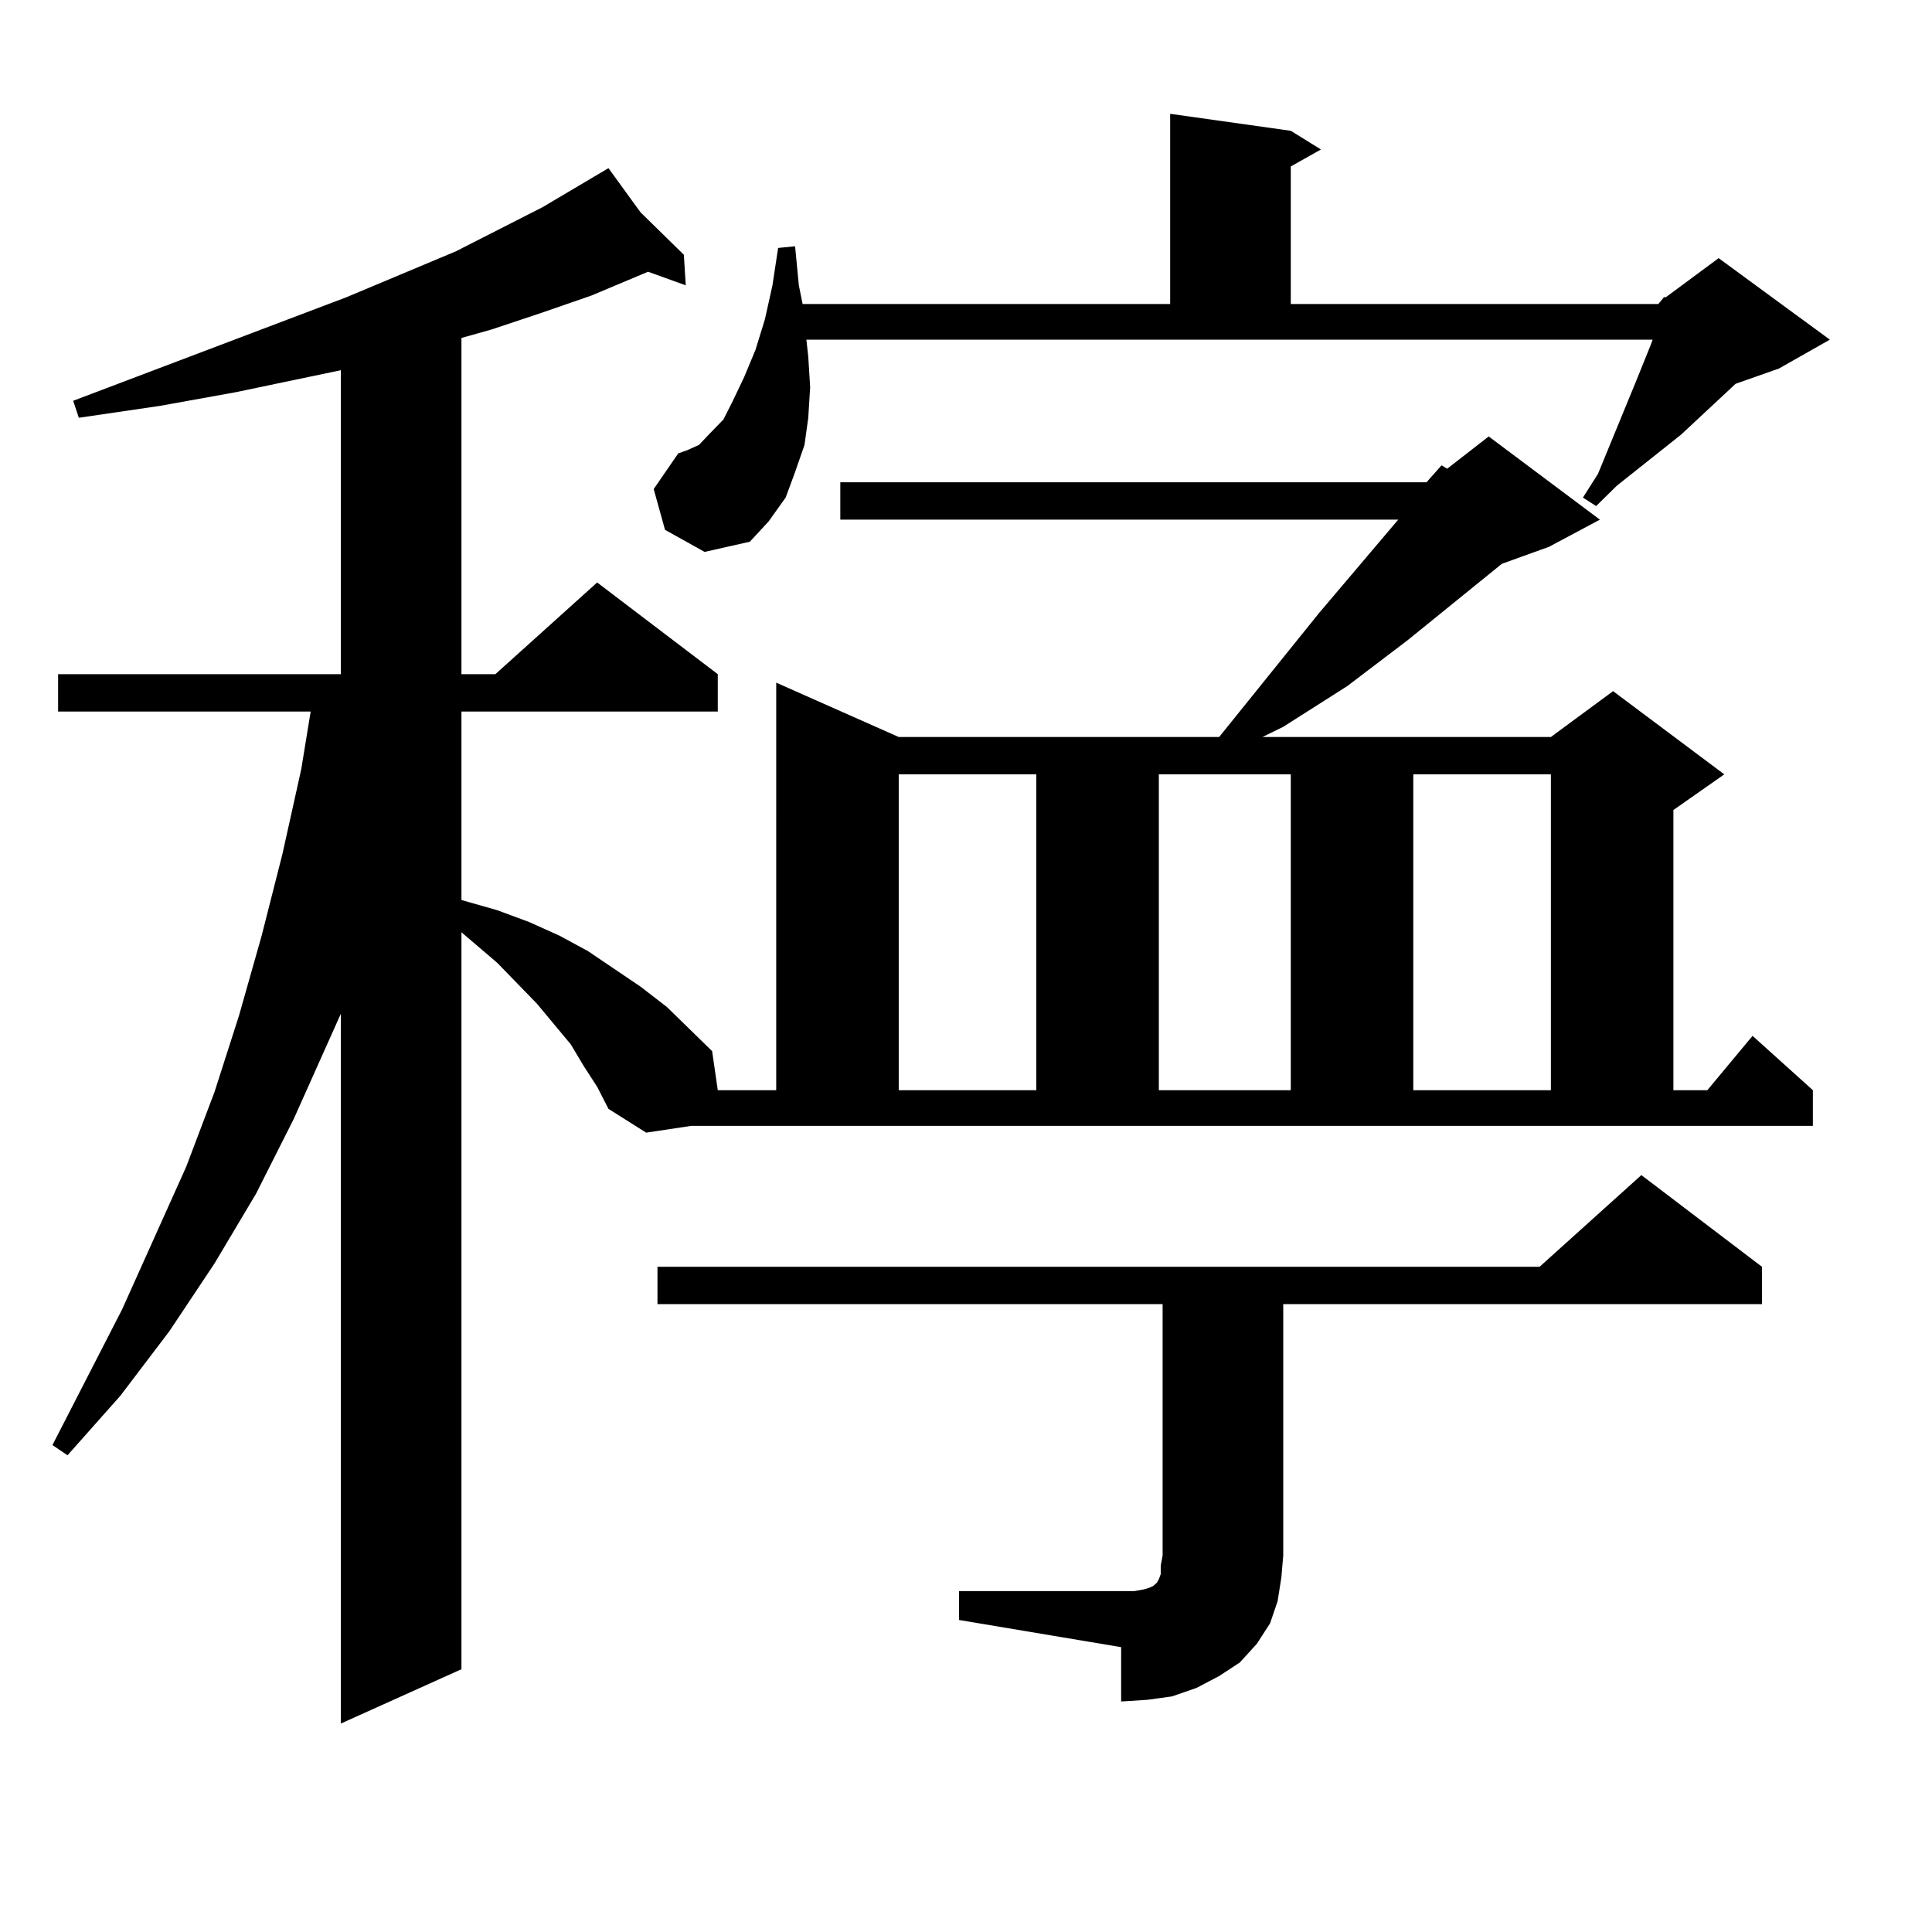
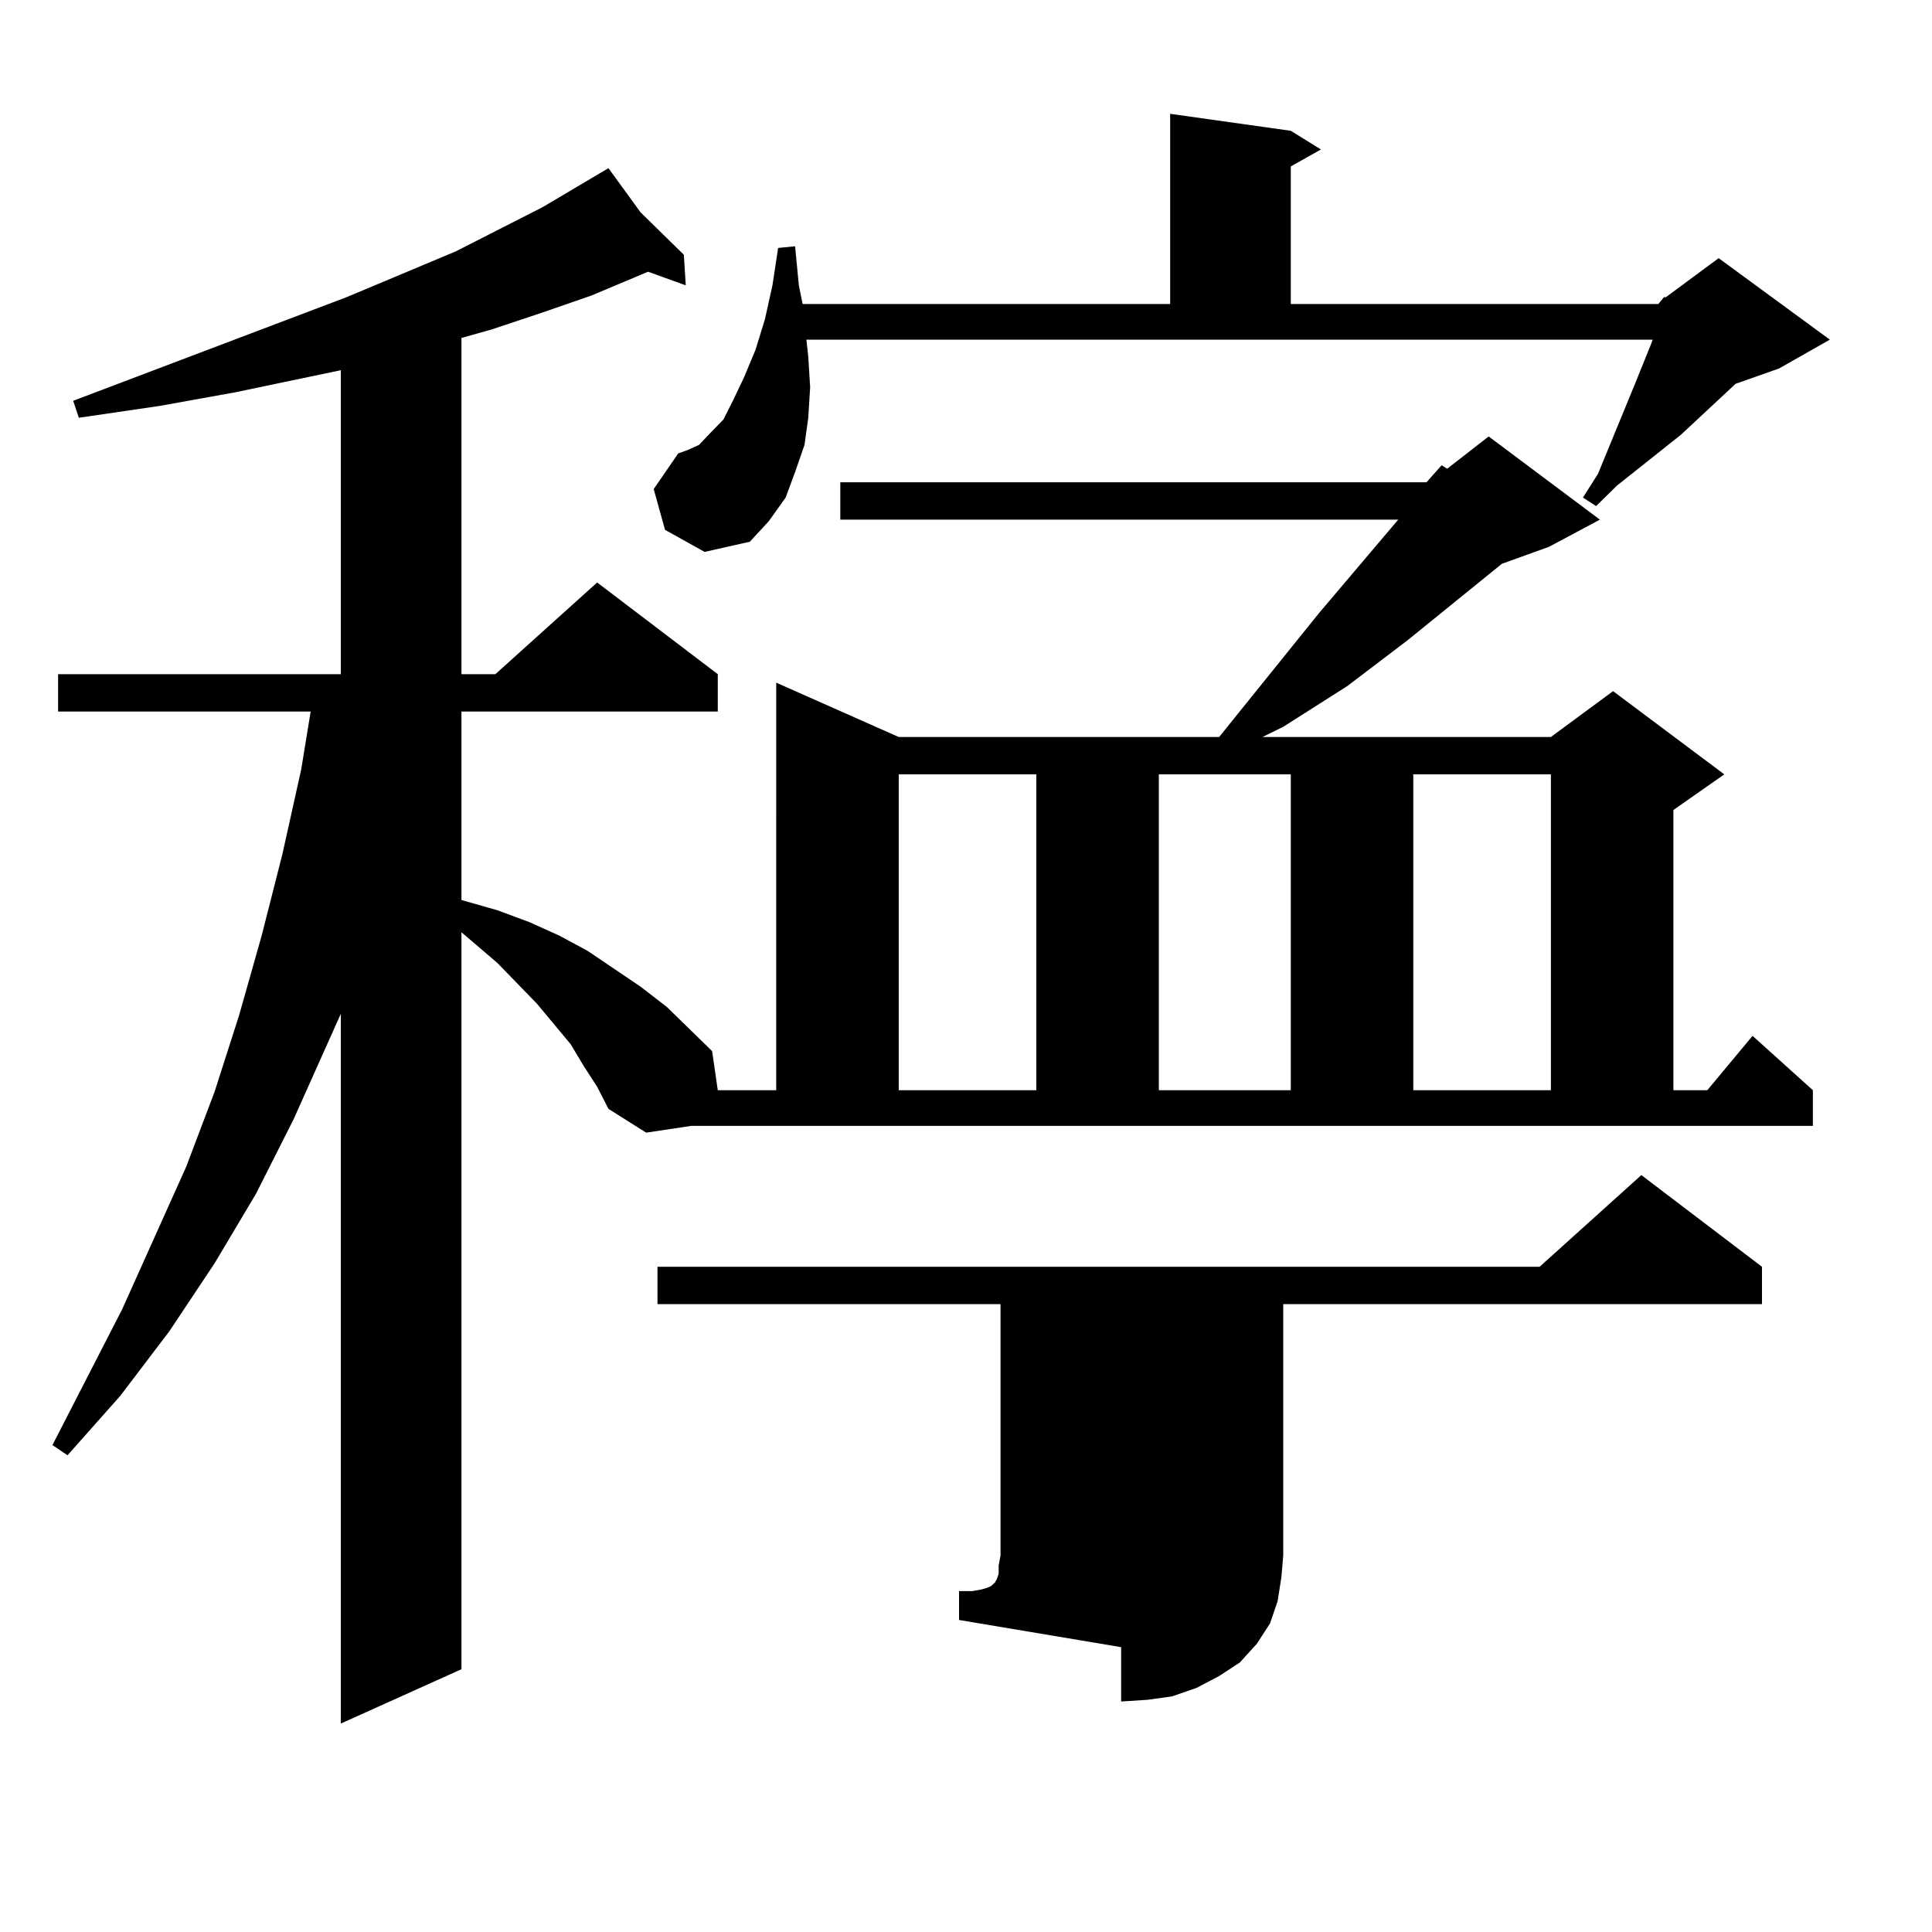
<svg xmlns="http://www.w3.org/2000/svg" version="1.1" id="图层_1" x="0px" y="0px" width="1000px" height="1000px" viewBox="0 0 1000 1000" enable-background="new 0 0 1000 1000" xml:space="preserve">
-   <path d="M334.455,586.254l-19.512-12.305l-5.854-11.426l-6.829-10.547l-6.829-11.426l-17.561-21.094l-20.487-21.094l-18.536-15.82  v381.445l-62.438,28.125V524.73l-24.39,54.492l-19.512,38.672l-21.463,36.035l-23.414,35.156l-25.365,33.398L34.95,753.246  l-7.805-5.273l36.097-70.313l16.585-36.914l16.585-36.914l14.634-38.672l12.683-39.551l11.707-41.309l10.731-42.188l9.756-43.945  l4.878-29.883H30.072v-19.336H176.41V191.625l-54.633,11.426l-39.023,7.031l-41.95,6.152l-2.927-8.789l141.46-53.613l56.584-23.73  l44.877-22.852l34.146-20.215l16.585,22.852l22.438,21.973l0.976,15.82l-19.512-7.031l-29.268,12.305l-25.365,8.789l-26.341,8.789  l-15.609,4.395v174.023h17.561l52.682-47.461l62.438,47.461v19.336h-132.68v97.559l18.536,5.273l16.585,6.152l15.609,7.031  l14.634,7.91l27.316,18.457l13.658,10.547l23.414,22.852l2.927,20.215h30.243V353.344l63.413,28.125h165.85l51.706-64.16  l40.975-48.34H434.94v-19.336h303.407l7.805-8.789l2.927,1.758l21.463-16.699l57.56,43.066l-26.341,14.063l-24.39,8.789  l-48.779,39.551l-31.219,23.73l-33.17,21.094l-10.731,5.273h149.265l32.194-23.73l57.56,43.066l-26.341,18.457v145.02h17.561  l23.414-28.125l31.219,28.125v18.457H357.869L334.455,586.254z M858.345,157.348l2.927-3.516h0.976l27.316-20.215l57.56,42.188  l-26.341,14.941l-22.438,7.91l-28.292,26.367l-33.17,26.367l-10.731,10.547l-6.829-4.395l7.805-12.305l19.512-47.461l7.805-19.336  l0.976-2.637H417.38l0.976,8.789l0.976,15.82l-0.976,15.82l-1.951,14.063l-4.878,14.063l-4.878,13.184l-8.78,12.305l-9.756,10.547  l-23.414,5.273l-20.487-11.426l-5.854-21.094l12.683-18.457l4.878-1.758l5.854-2.637l5.854-6.152l6.829-7.031l4.878-9.668  l5.854-12.305l5.854-14.063l4.878-15.82l3.902-17.578l2.927-19.336l8.78-0.879l1.951,20.215l1.951,9.668h190.239V58.91l62.438,8.789  l15.609,9.668l-15.609,8.789v71.191H858.345z M496.402,823.559h83.9h6.829l4.878-0.879l2.927-0.879l1.951-0.879l0.976-0.879  l0.976-0.879l0.976-1.758l0.976-2.637v-4.395l0.976-5.273V675.023H340.309v-19.336h456.574l52.682-47.461l62.438,47.461v19.336  H664.203v130.078l-0.976,11.426l-1.951,12.305l-3.902,11.426l-6.829,10.547l-8.78,9.668l-10.731,7.031l-11.707,6.152l-12.683,4.395  l-12.683,1.758l-13.658,0.879v-28.125l-83.9-14.063V823.559z M465.184,400.805v163.477h71.218V400.805H465.184z M599.814,400.805  v163.477h68.291V400.805H599.814z M731.519,400.805v163.477h71.218V400.805H731.519z" />
+   <path d="M334.455,586.254l-19.512-12.305l-5.854-11.426l-6.829-10.547l-6.829-11.426l-17.561-21.094l-20.487-21.094l-18.536-15.82  v381.445l-62.438,28.125V524.73l-24.39,54.492l-19.512,38.672l-21.463,36.035l-23.414,35.156l-25.365,33.398L34.95,753.246  l-7.805-5.273l36.097-70.313l16.585-36.914l16.585-36.914l14.634-38.672l12.683-39.551l11.707-41.309l10.731-42.188l9.756-43.945  l4.878-29.883H30.072v-19.336H176.41V191.625l-54.633,11.426l-39.023,7.031l-41.95,6.152l-2.927-8.789l141.46-53.613l56.584-23.73  l44.877-22.852l34.146-20.215l16.585,22.852l22.438,21.973l0.976,15.82l-19.512-7.031l-29.268,12.305l-25.365,8.789l-26.341,8.789  l-15.609,4.395v174.023h17.561l52.682-47.461l62.438,47.461v19.336h-132.68v97.559l18.536,5.273l16.585,6.152l15.609,7.031  l14.634,7.91l27.316,18.457l13.658,10.547l23.414,22.852l2.927,20.215h30.243V353.344l63.413,28.125h165.85l51.706-64.16  l40.975-48.34H434.94v-19.336h303.407l7.805-8.789l2.927,1.758l21.463-16.699l57.56,43.066l-26.341,14.063l-24.39,8.789  l-48.779,39.551l-31.219,23.73l-33.17,21.094l-10.731,5.273h149.265l32.194-23.73l57.56,43.066l-26.341,18.457v145.02h17.561  l23.414-28.125l31.219,28.125v18.457H357.869L334.455,586.254z M858.345,157.348l2.927-3.516h0.976l27.316-20.215l57.56,42.188  l-26.341,14.941l-22.438,7.91l-28.292,26.367l-33.17,26.367l-10.731,10.547l-6.829-4.395l7.805-12.305l19.512-47.461l7.805-19.336  l0.976-2.637H417.38l0.976,8.789l0.976,15.82l-0.976,15.82l-1.951,14.063l-4.878,14.063l-4.878,13.184l-8.78,12.305l-9.756,10.547  l-23.414,5.273l-20.487-11.426l-5.854-21.094l12.683-18.457l4.878-1.758l5.854-2.637l5.854-6.152l6.829-7.031l4.878-9.668  l5.854-12.305l5.854-14.063l4.878-15.82l3.902-17.578l2.927-19.336l8.78-0.879l1.951,20.215l1.951,9.668h190.239V58.91l62.438,8.789  l15.609,9.668l-15.609,8.789v71.191H858.345z M496.402,823.559h6.829l4.878-0.879l2.927-0.879l1.951-0.879l0.976-0.879  l0.976-0.879l0.976-1.758l0.976-2.637v-4.395l0.976-5.273V675.023H340.309v-19.336h456.574l52.682-47.461l62.438,47.461v19.336  H664.203v130.078l-0.976,11.426l-1.951,12.305l-3.902,11.426l-6.829,10.547l-8.78,9.668l-10.731,7.031l-11.707,6.152l-12.683,4.395  l-12.683,1.758l-13.658,0.879v-28.125l-83.9-14.063V823.559z M465.184,400.805v163.477h71.218V400.805H465.184z M599.814,400.805  v163.477h68.291V400.805H599.814z M731.519,400.805v163.477h71.218V400.805H731.519z" />
</svg>